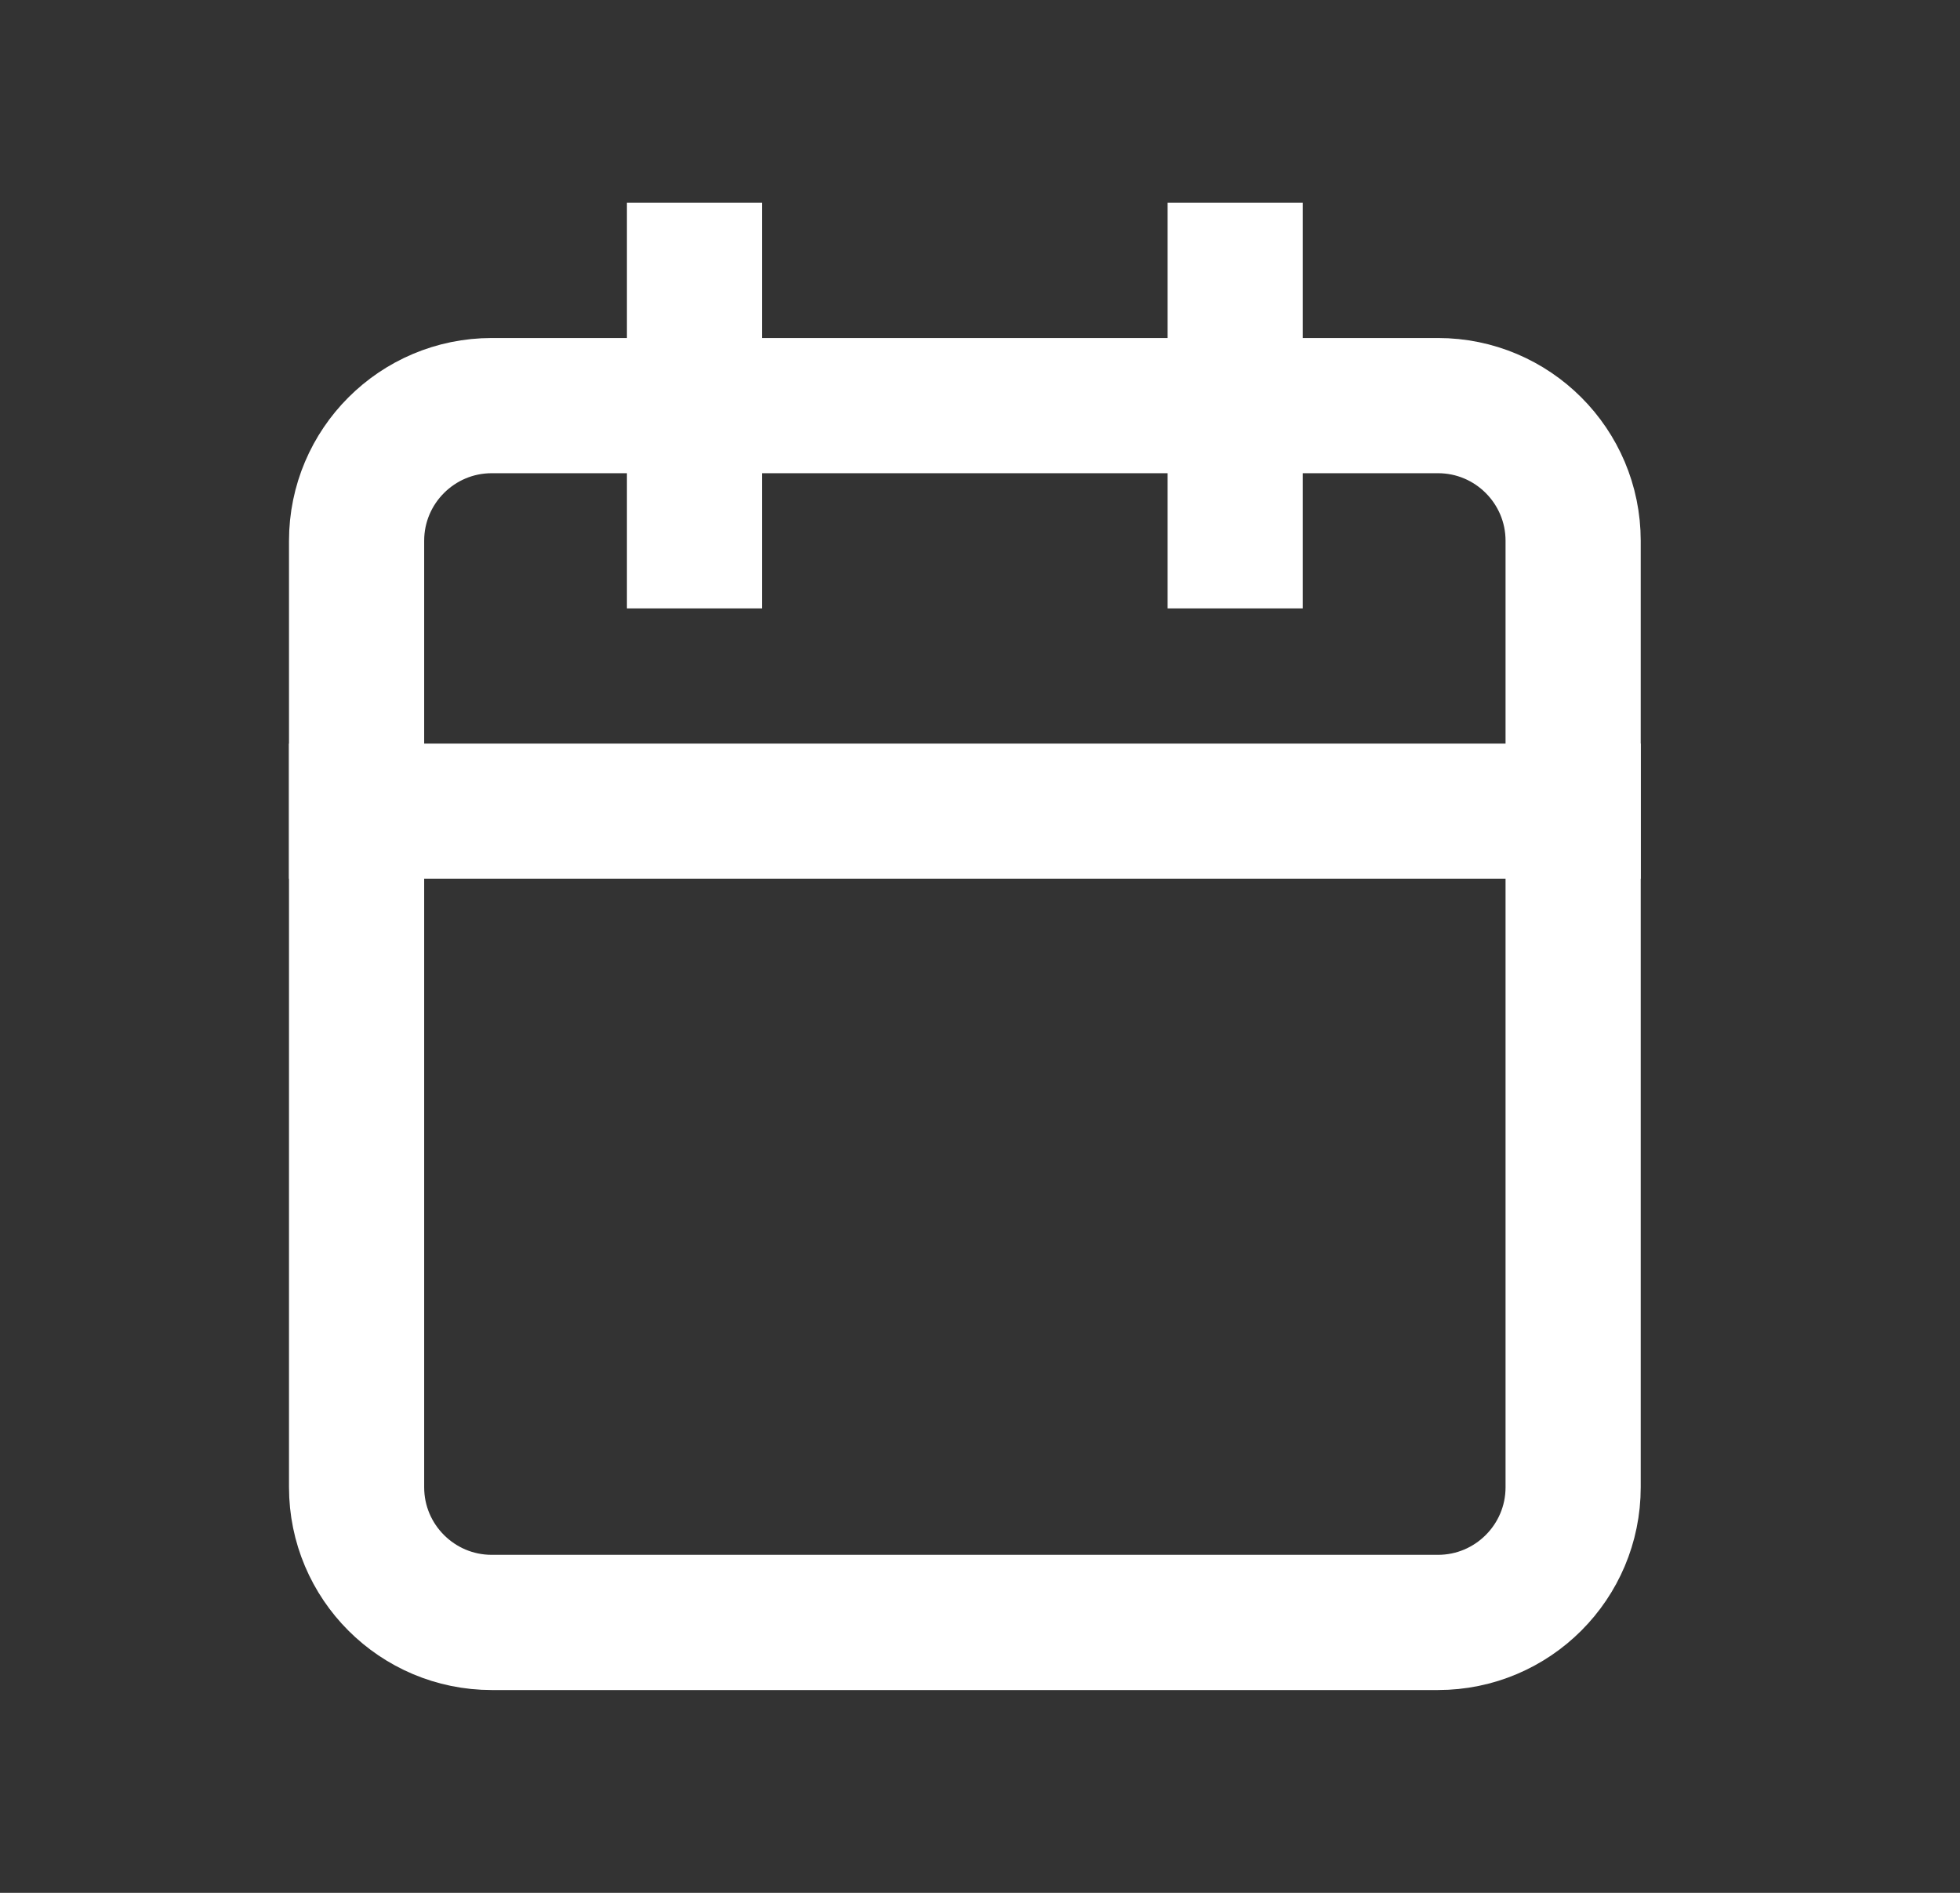
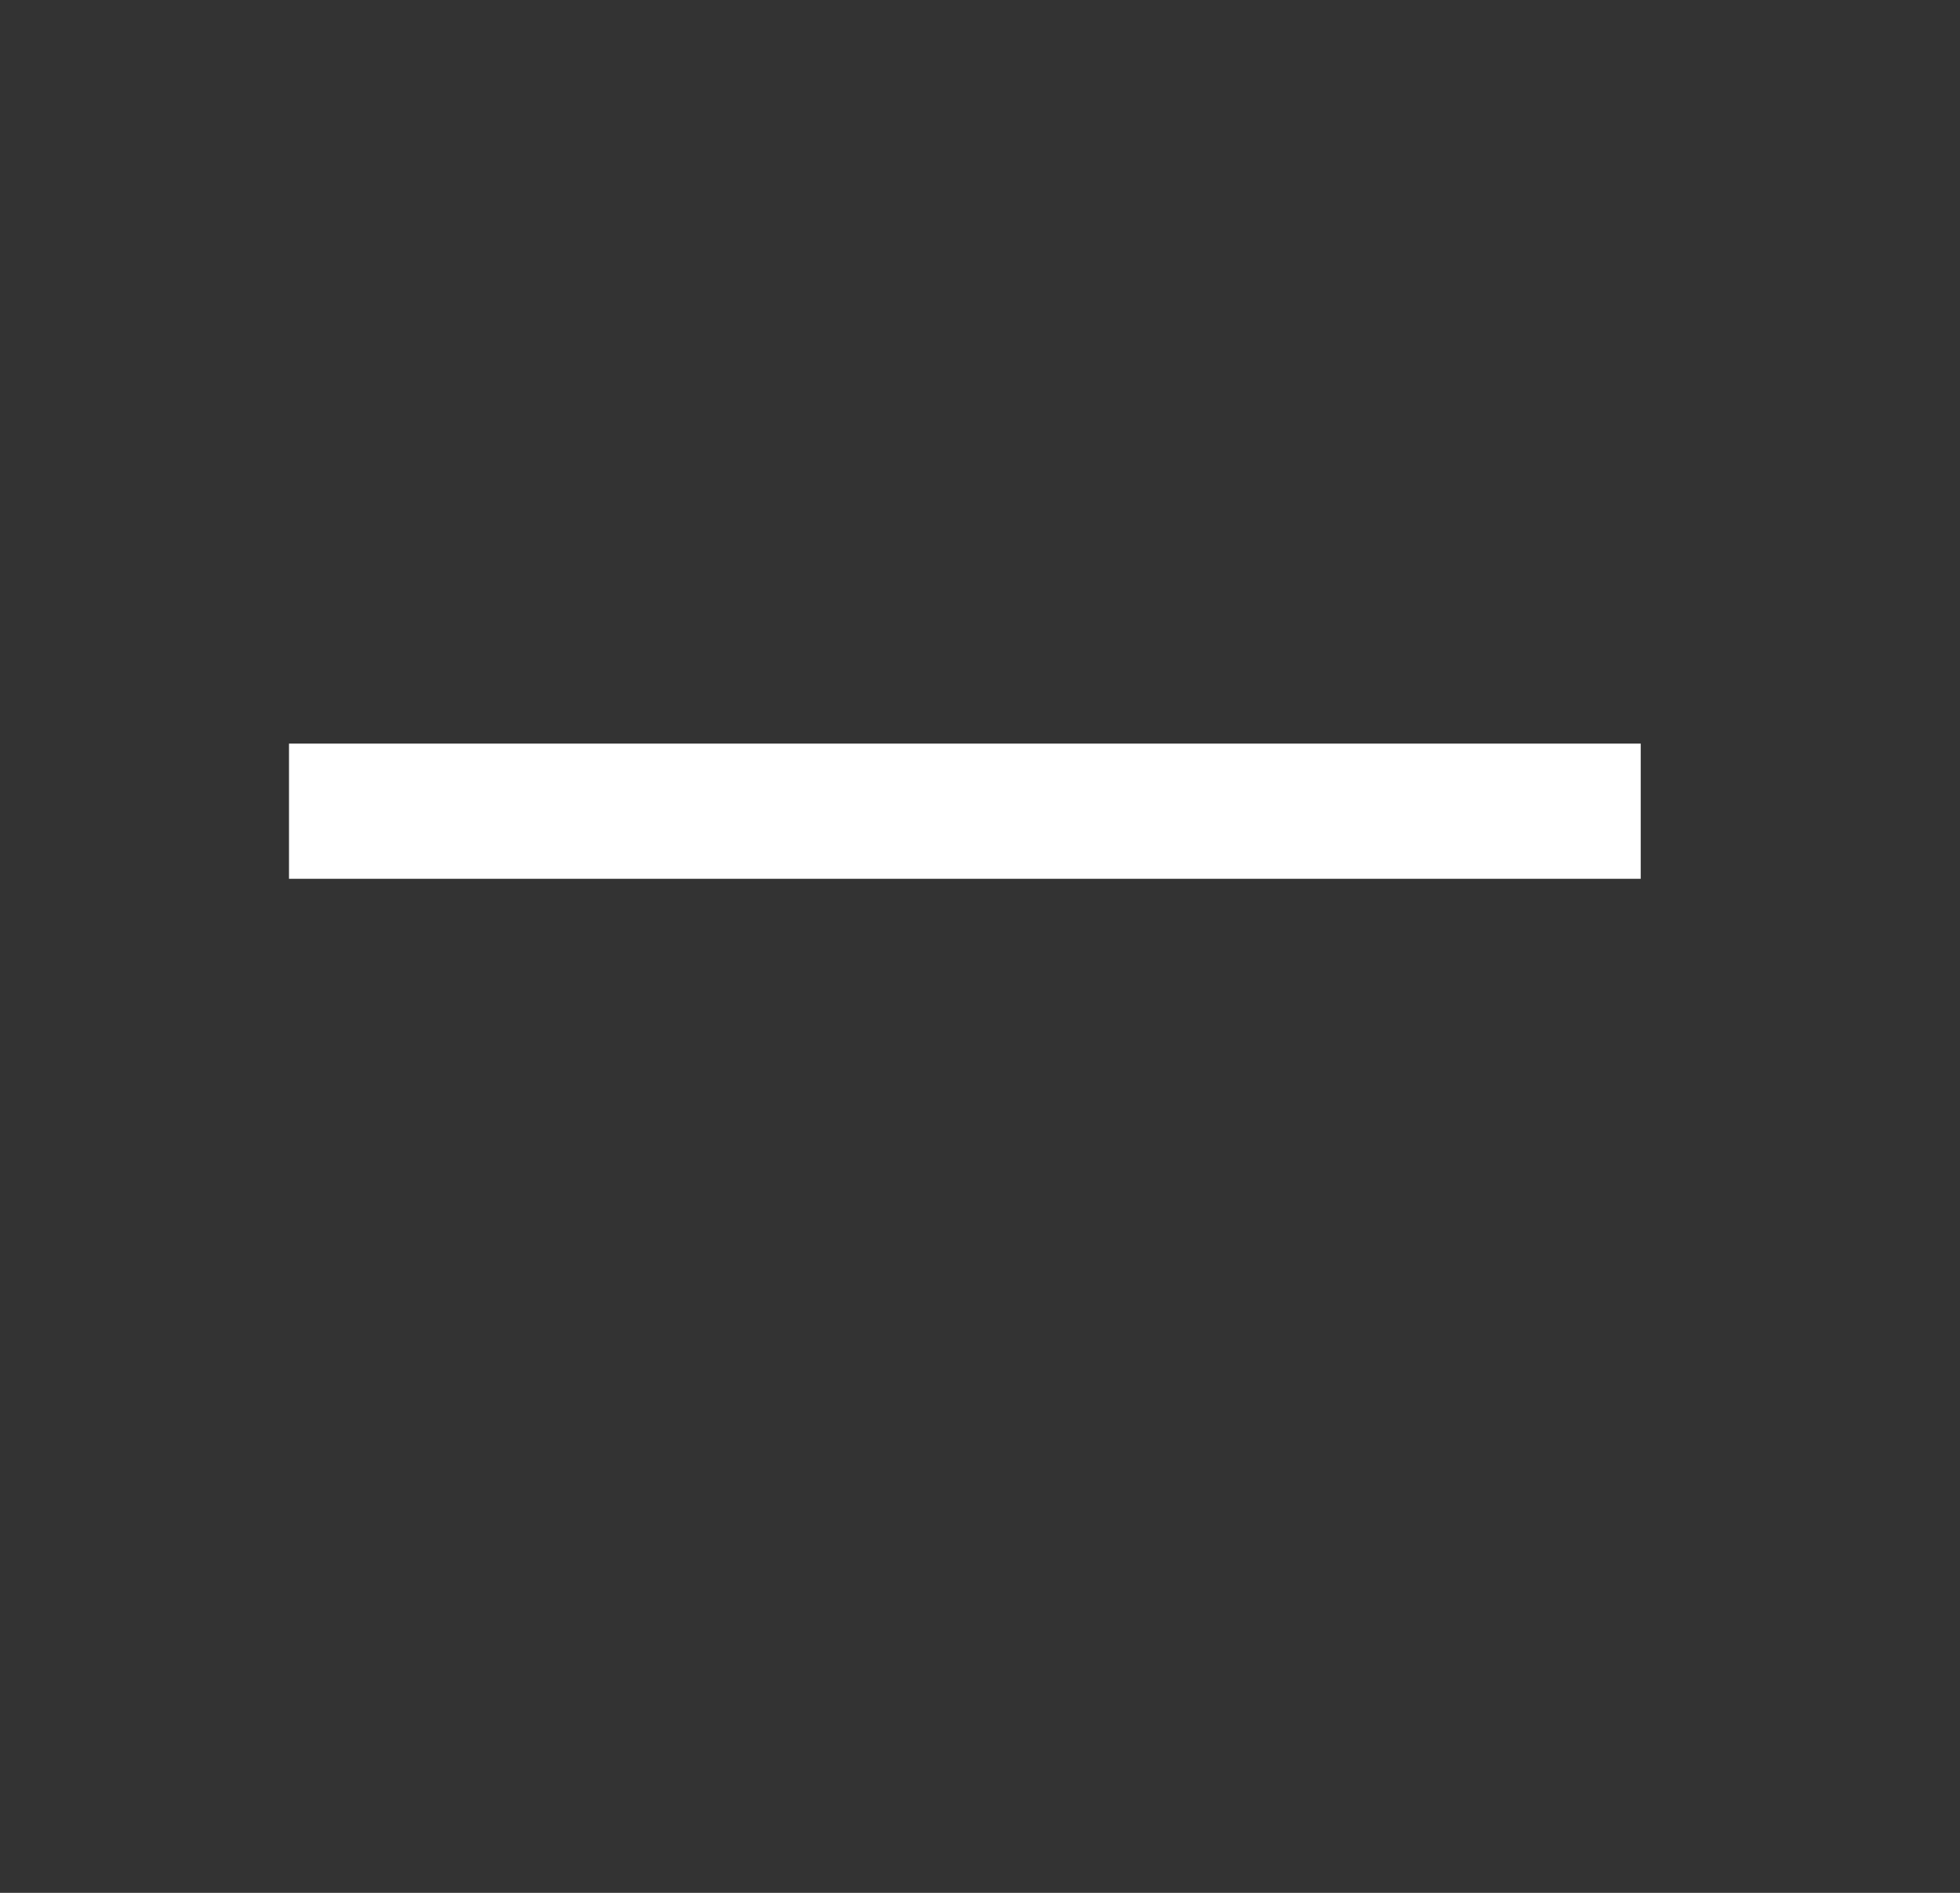
<svg xmlns="http://www.w3.org/2000/svg" width="29px" height="28px" viewBox="0 0 29 28" version="1.1">
  <rect x="0" y="0" width="29" height="28" fill="#333333" stroke="none" />
  <title>DE357C59-5891-4338-AF51-98C827210193</title>
  <g id="3-Master-programs-V2" stroke="none" stroke-width="1" fill="none" fill-rule="evenodd">
    <g id="ADVANTERE-Master-programs-MIM" transform="translate(-970, -990)">
      <g id="Group-6" transform="translate(937.33, 951)">
        <g id="icono_duration-copy" transform="translate(32.946, 39)">
-           <rect id="Rectangle" x="0" y="0" width="28" height="28" />
          <g id="Group-9" transform="translate(5, 4)" stroke="#FFFFFF" stroke-linecap="square" stroke-linejoin="round" stroke-width="2">
-             <path d="M2,2 L16,2 C17.104,2 18,2.896 18,4 L18,18 C18,19.104 17.104,20 16,20 L2,20 C0.896,20 0,19.104 0,18 L0,4 C0,2.896 0.896,2 2,2 Z" id="Stroke-1" />
-             <line x1="13" y1="0" x2="13" y2="4" id="Stroke-3" />
-             <line x1="5" y1="0" x2="5" y2="4" id="Stroke-5" />
            <line x1="0" y1="8" x2="18" y2="8" id="Stroke-7" />
          </g>
        </g>
      </g>
    </g>
  </g>
</svg>